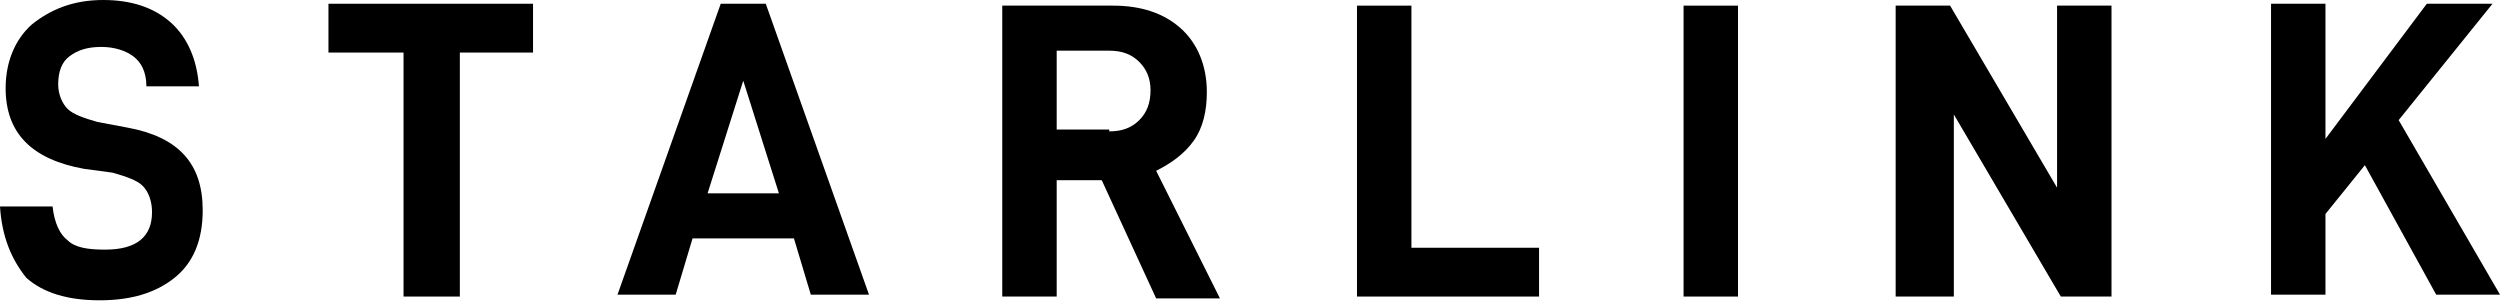
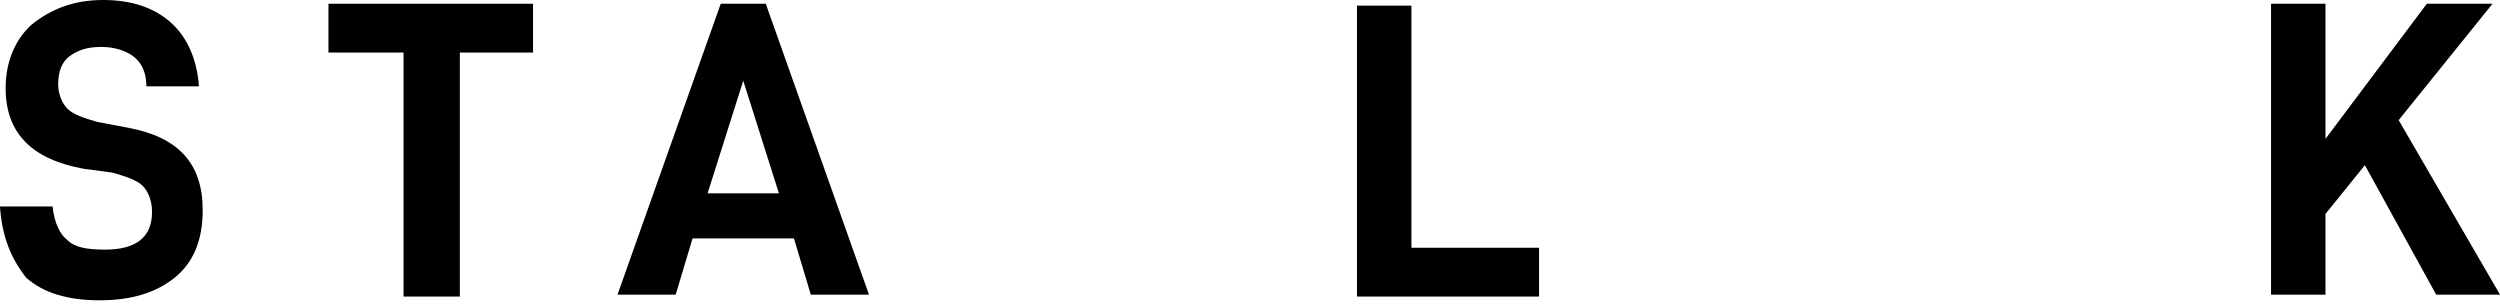
<svg xmlns="http://www.w3.org/2000/svg" width="450" height="55" viewBox="0 0 450 55" fill="none">
  <path d="M0 37.162H9.46C9.797 40.203 10.811 42.23 12.162 43.243C13.514 44.595 15.879 44.933 18.919 44.933C24.662 44.933 27.365 42.568 27.365 38.176C27.365 36.149 26.689 34.46 25.676 33.446C24.662 32.433 22.635 31.757 20.27 31.081L15.203 30.406C5.743 28.716 1.014 23.987 1.014 15.879C1.014 11.149 2.703 7.095 5.743 4.392C9.122 1.689 13.176 0 18.581 0C23.649 0 27.703 1.351 30.744 4.054C33.784 6.757 35.473 10.811 35.811 15.541H26.352C26.352 12.838 25.338 11.149 23.987 10.135C22.635 9.122 20.608 8.446 18.243 8.446C15.541 8.446 13.851 9.122 12.5 10.135C11.149 11.149 10.473 12.838 10.473 15.203C10.473 16.892 11.149 18.581 12.162 19.595C13.176 20.608 15.203 21.284 17.568 21.96L22.973 22.973C32.095 24.662 36.487 29.392 36.487 37.838C36.487 43.243 34.797 47.298 31.419 50C28.041 52.703 23.649 54.054 17.905 54.054C12.162 54.054 7.77 52.703 4.73 50C2.027 46.622 0.338 42.568 0 37.162Z" fill="black" />
  <path d="M82.771 9.46V53.379H72.636V9.46H59.122V0.676H95.947V9.46H82.771Z" fill="black" />
-   <path d="M124.663 42.906L121.622 53.041H111.149L129.731 0.676H137.839L156.42 53.041H145.947L142.906 42.906H124.663ZM133.785 14.527L127.366 34.797H140.204L133.785 14.527Z" fill="black" />
-   <path d="M190.204 32.095V53.379H180.406V1.014H200.339C205.407 1.014 209.461 2.365 212.501 5.068C215.542 7.77 217.231 11.825 217.231 16.554C217.231 19.933 216.555 22.973 214.866 25.338C213.177 27.703 210.812 29.392 208.109 30.744L219.596 53.717H208.109L198.312 32.433H190.204V32.095ZM199.663 23.649C202.028 23.649 203.717 22.973 205.069 21.622C206.42 20.27 207.096 18.581 207.096 16.216C207.096 14.189 206.42 12.5 205.069 11.149C203.717 9.797 202.028 9.122 199.663 9.122H190.204V23.311H199.663V23.649Z" fill="black" />
+   <path d="M124.663 42.906L121.622 53.041H111.149L129.731 0.676H137.839L156.42 53.041H145.947L142.906 42.906H124.663ZM133.785 14.527L127.366 34.797H140.204Z" fill="black" />
  <path d="M254.056 0.676V44.595H277.029V53.379H244.258V1.014H254.056V0.676Z" fill="black" />
-   <path d="M312.84 0.676V53.379H303.042V1.014H312.84V0.676Z" fill="black" />
-   <path d="M380.746 53.379H370.948L351.691 20.608V53.379H341.218V1.014H351.016L370.273 33.784V1.014H380.07V53.379H380.746Z" fill="black" />
  <path d="M418.584 38.514V53.041H408.786V0.676H418.584V25L436.827 0.676H448.651L431.759 21.622L450.003 53.041H438.516L425.678 29.73L418.584 38.514Z" fill="black" />
</svg>